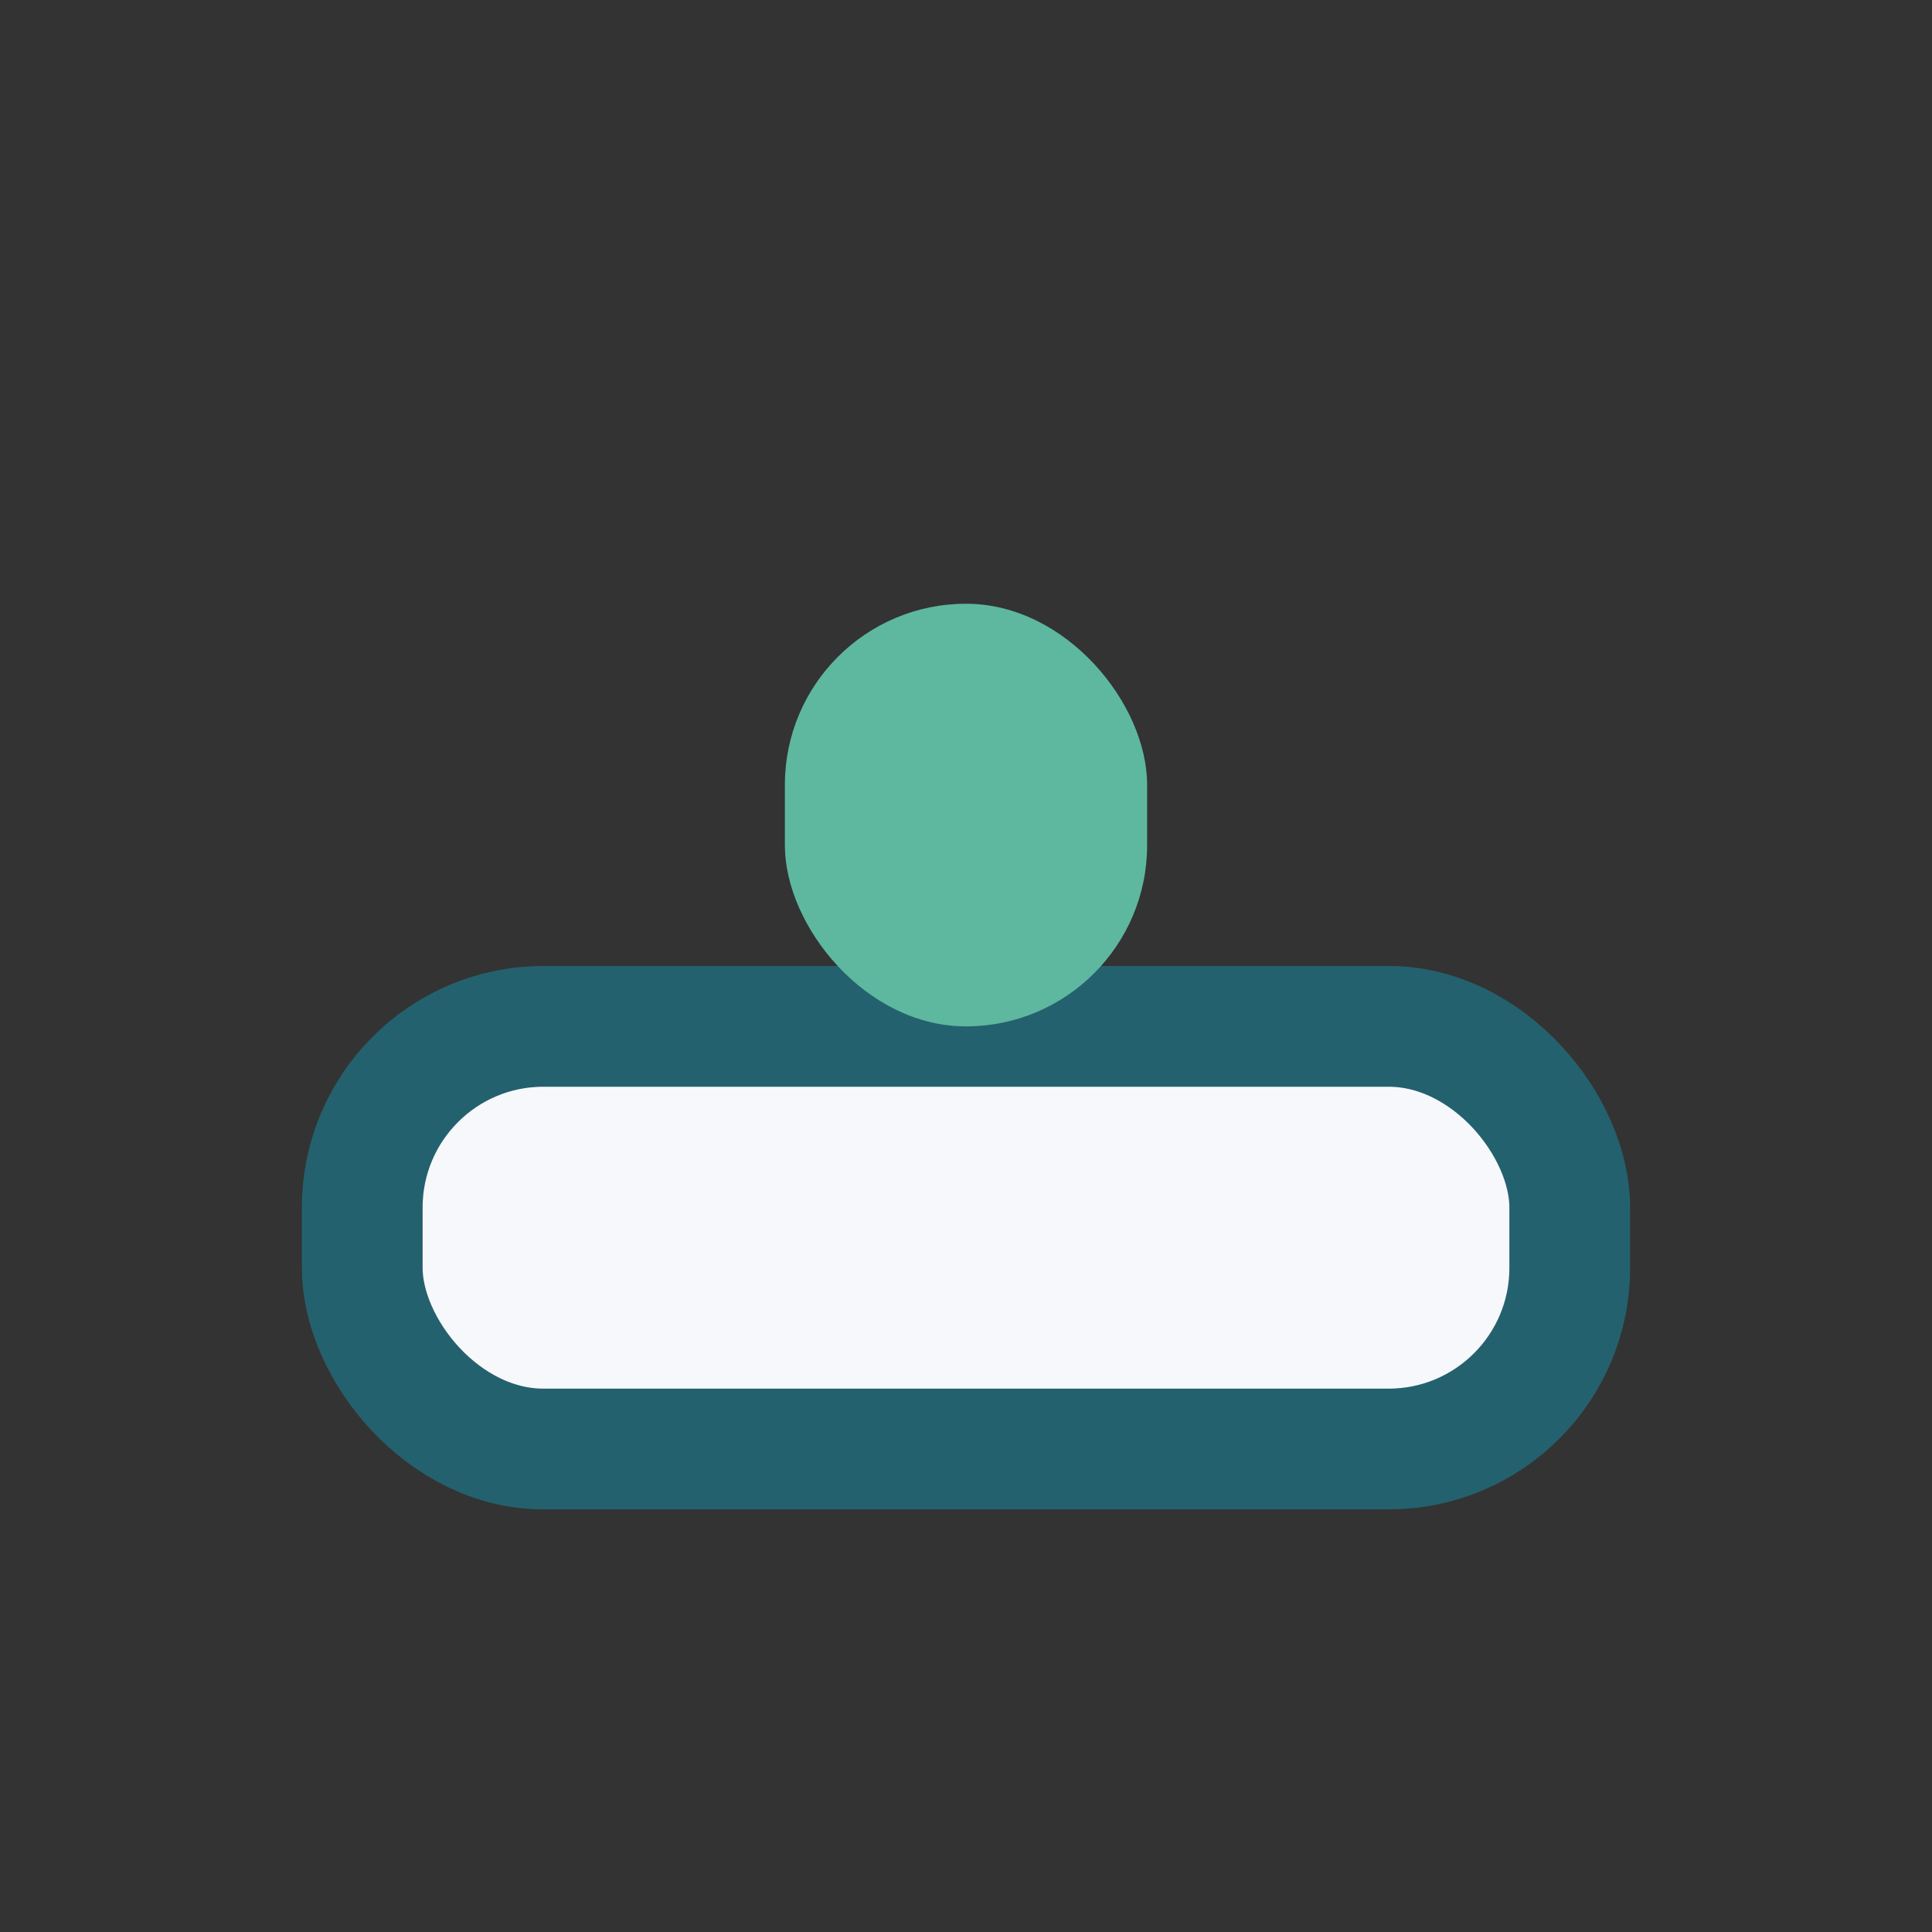
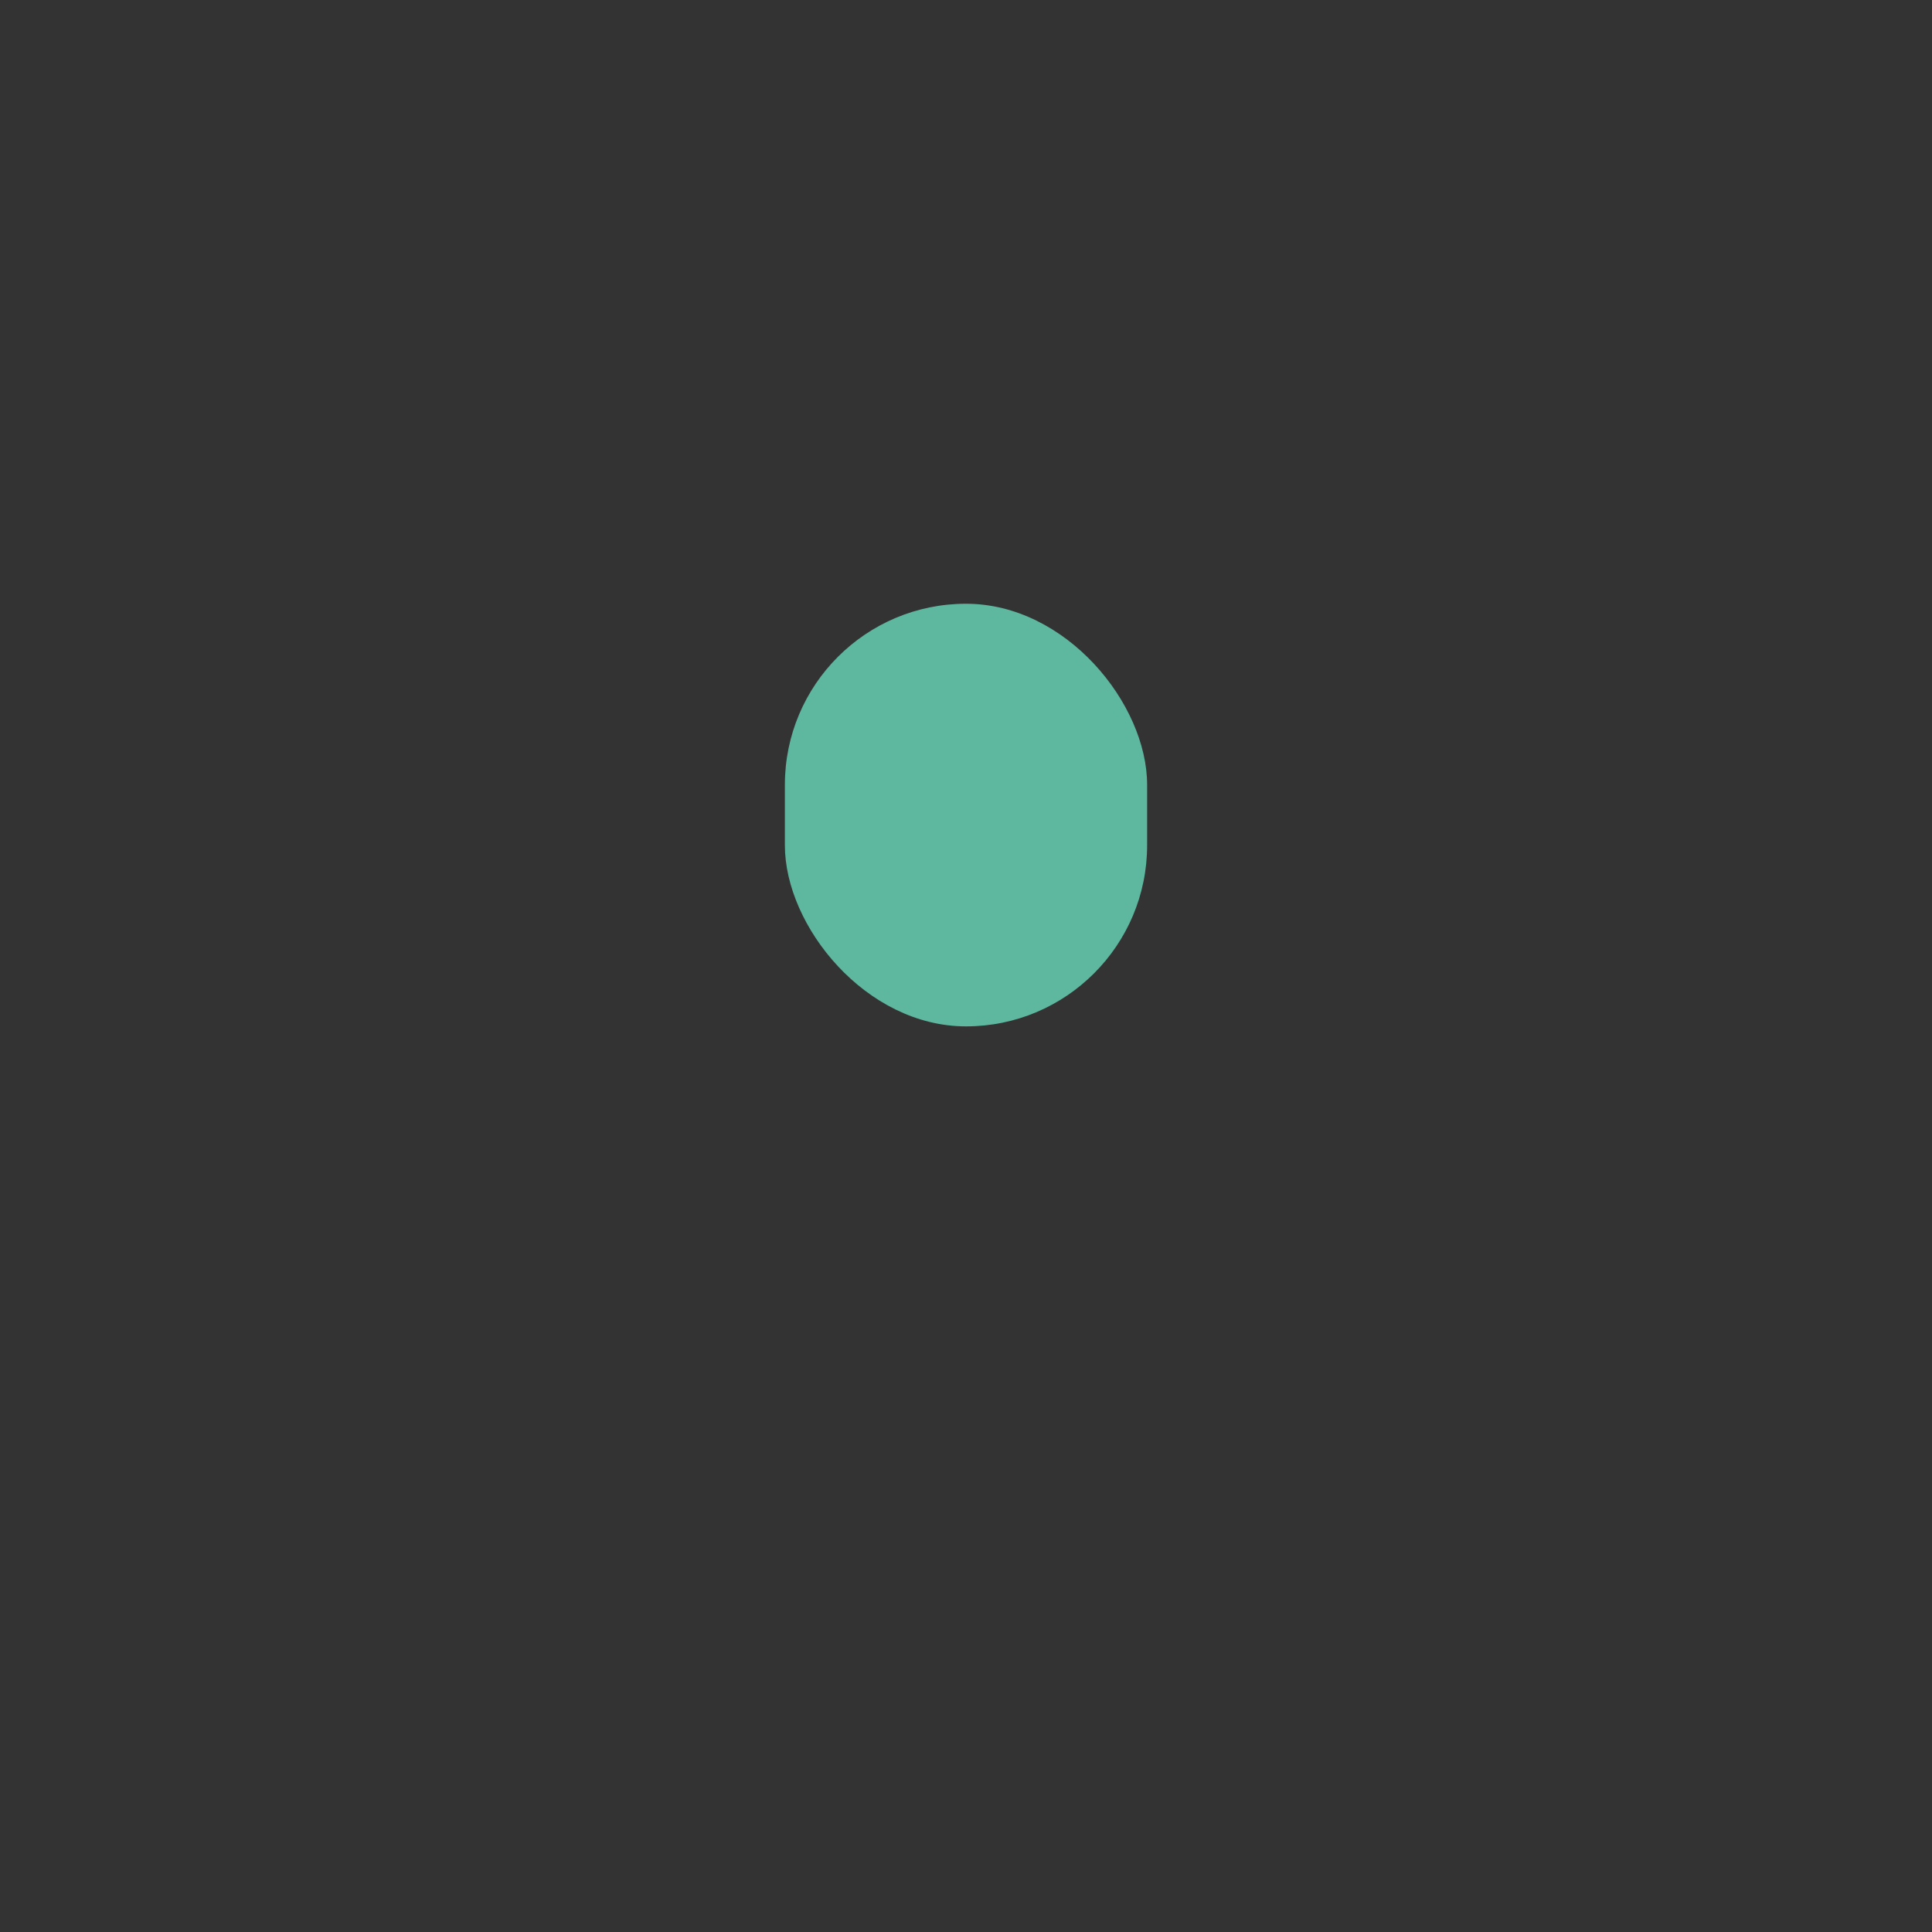
<svg xmlns="http://www.w3.org/2000/svg" width="32" height="32" viewBox="0 0 32 32">
  <rect x="0" y="0" width="32" height="32" fill="#333333" stroke="none" />
-   <rect x="6" y="17" width="20" height="7" rx="3" fill="#F7F8FC" stroke="#24616E" stroke-width="2" />
  <rect x="13" y="10" width="6" height="7" rx="3" fill="#5DB89F" />
</svg>